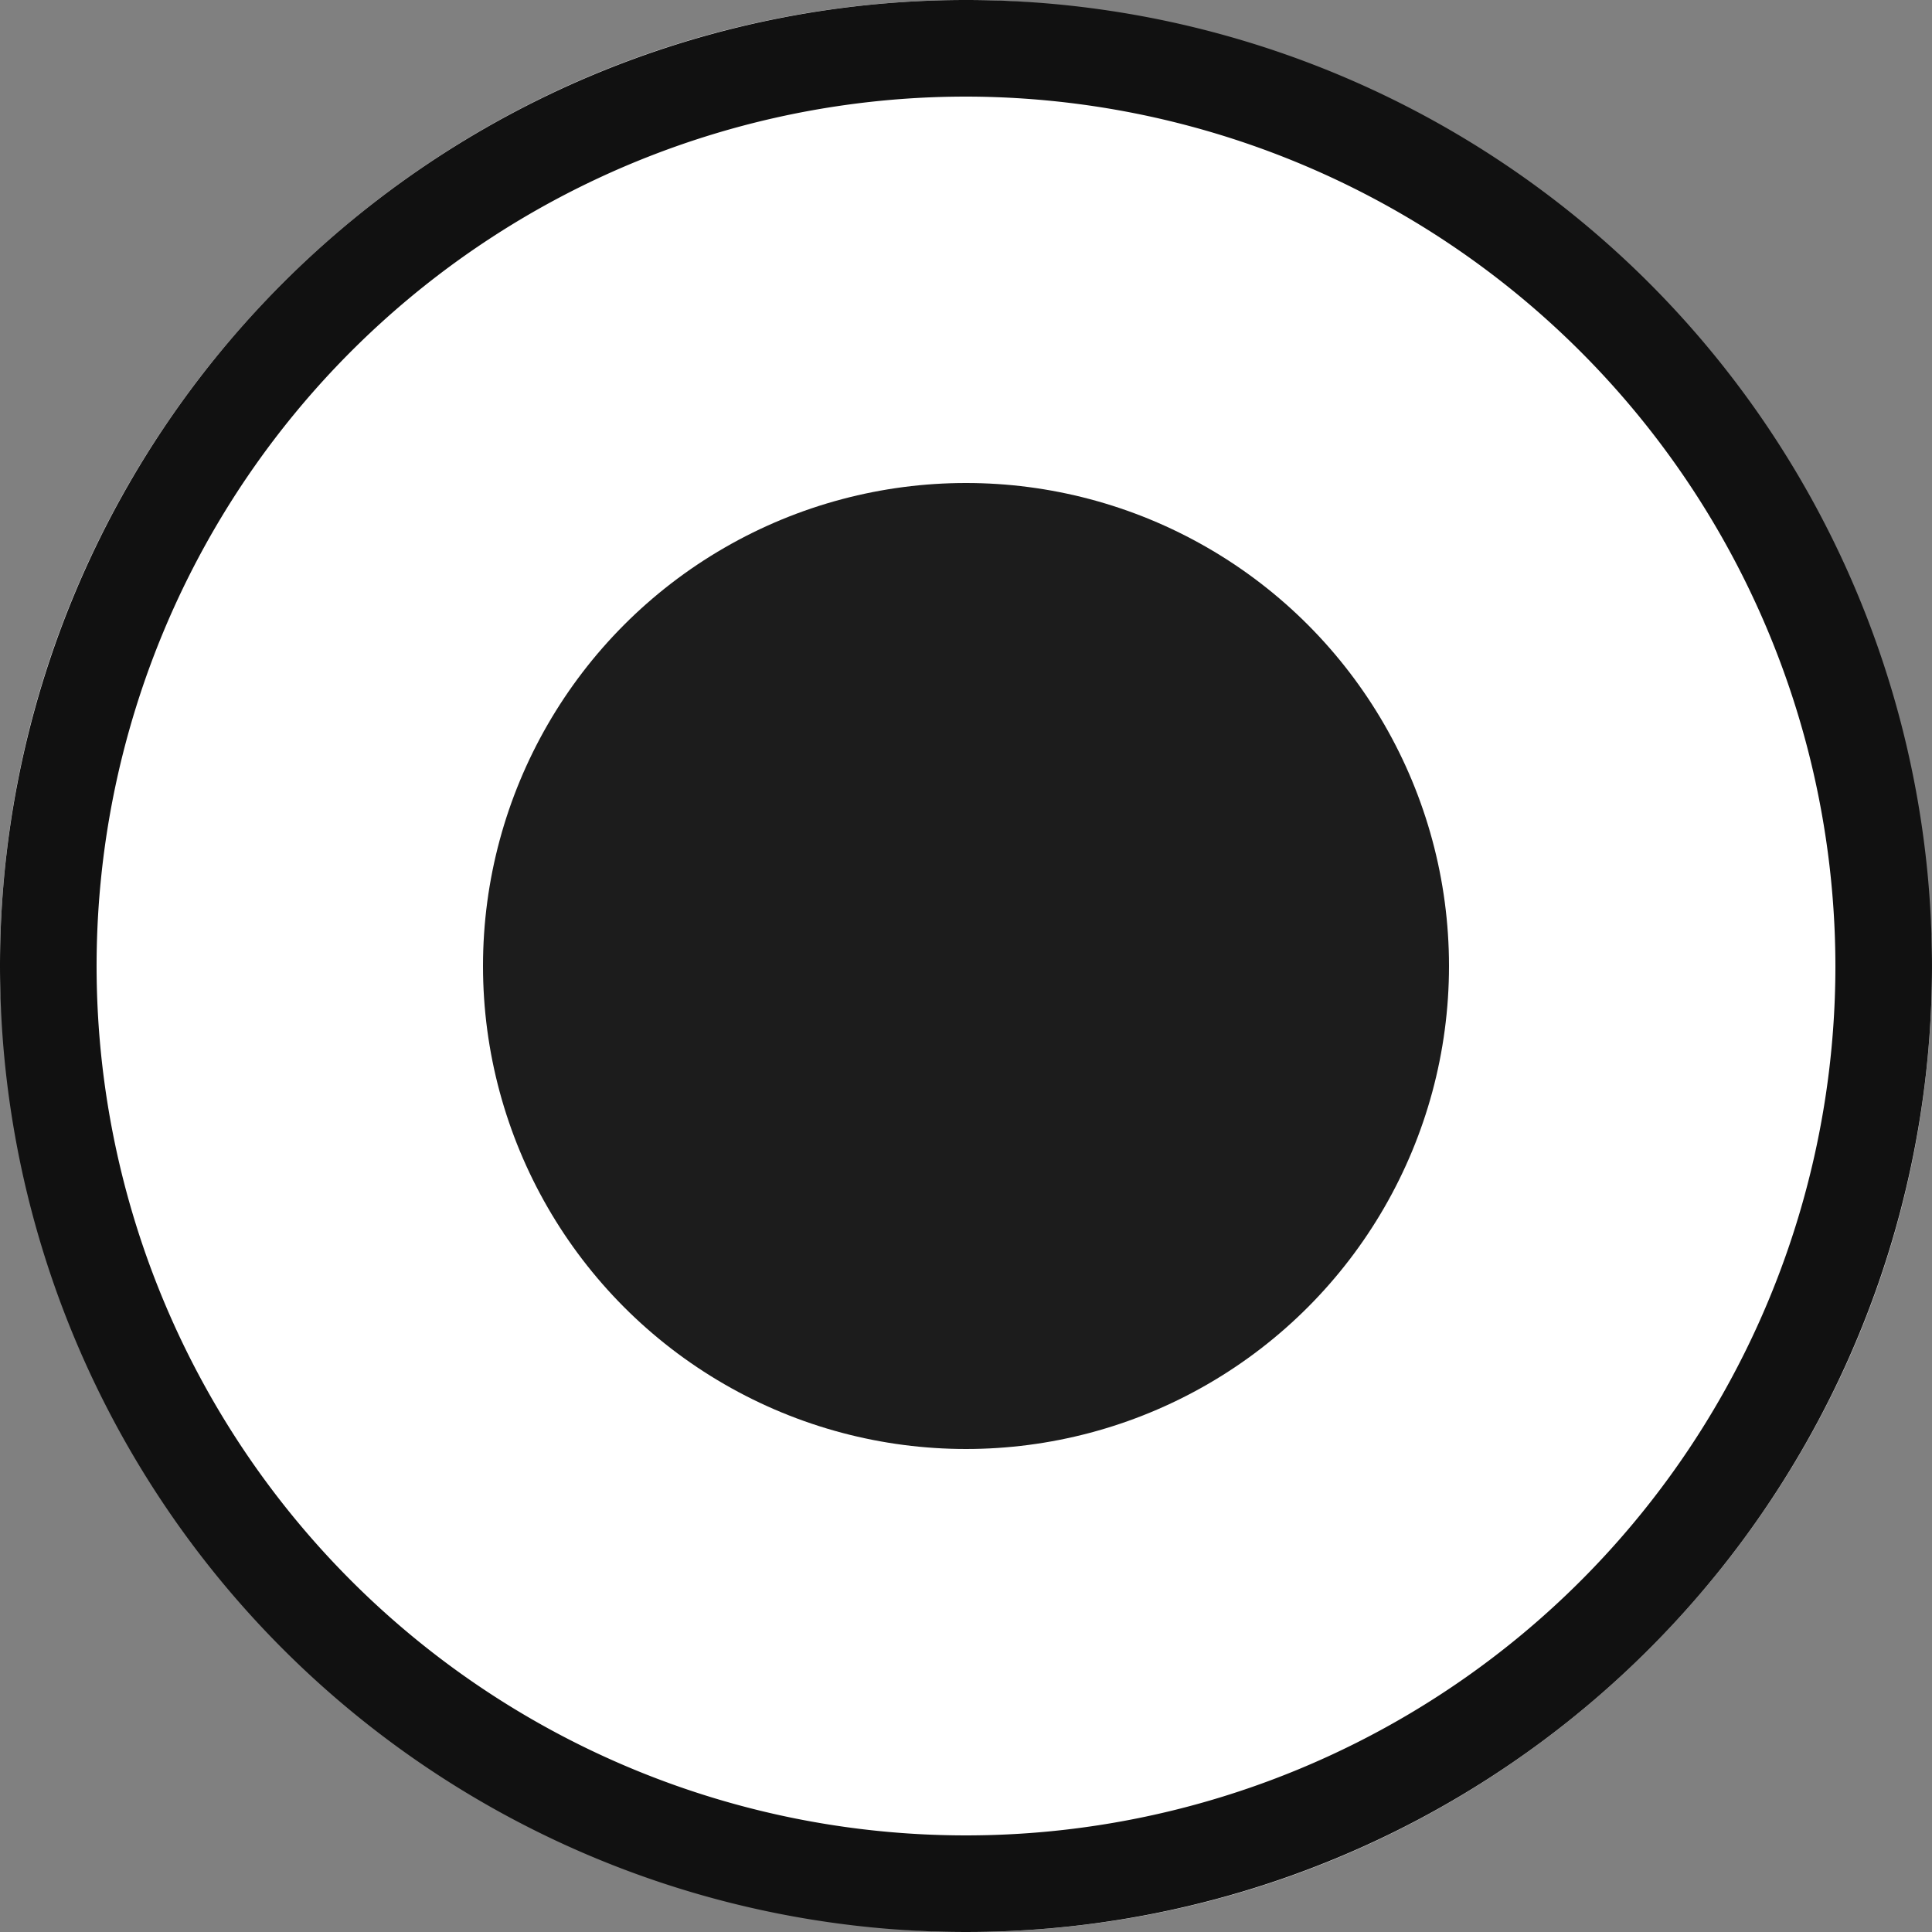
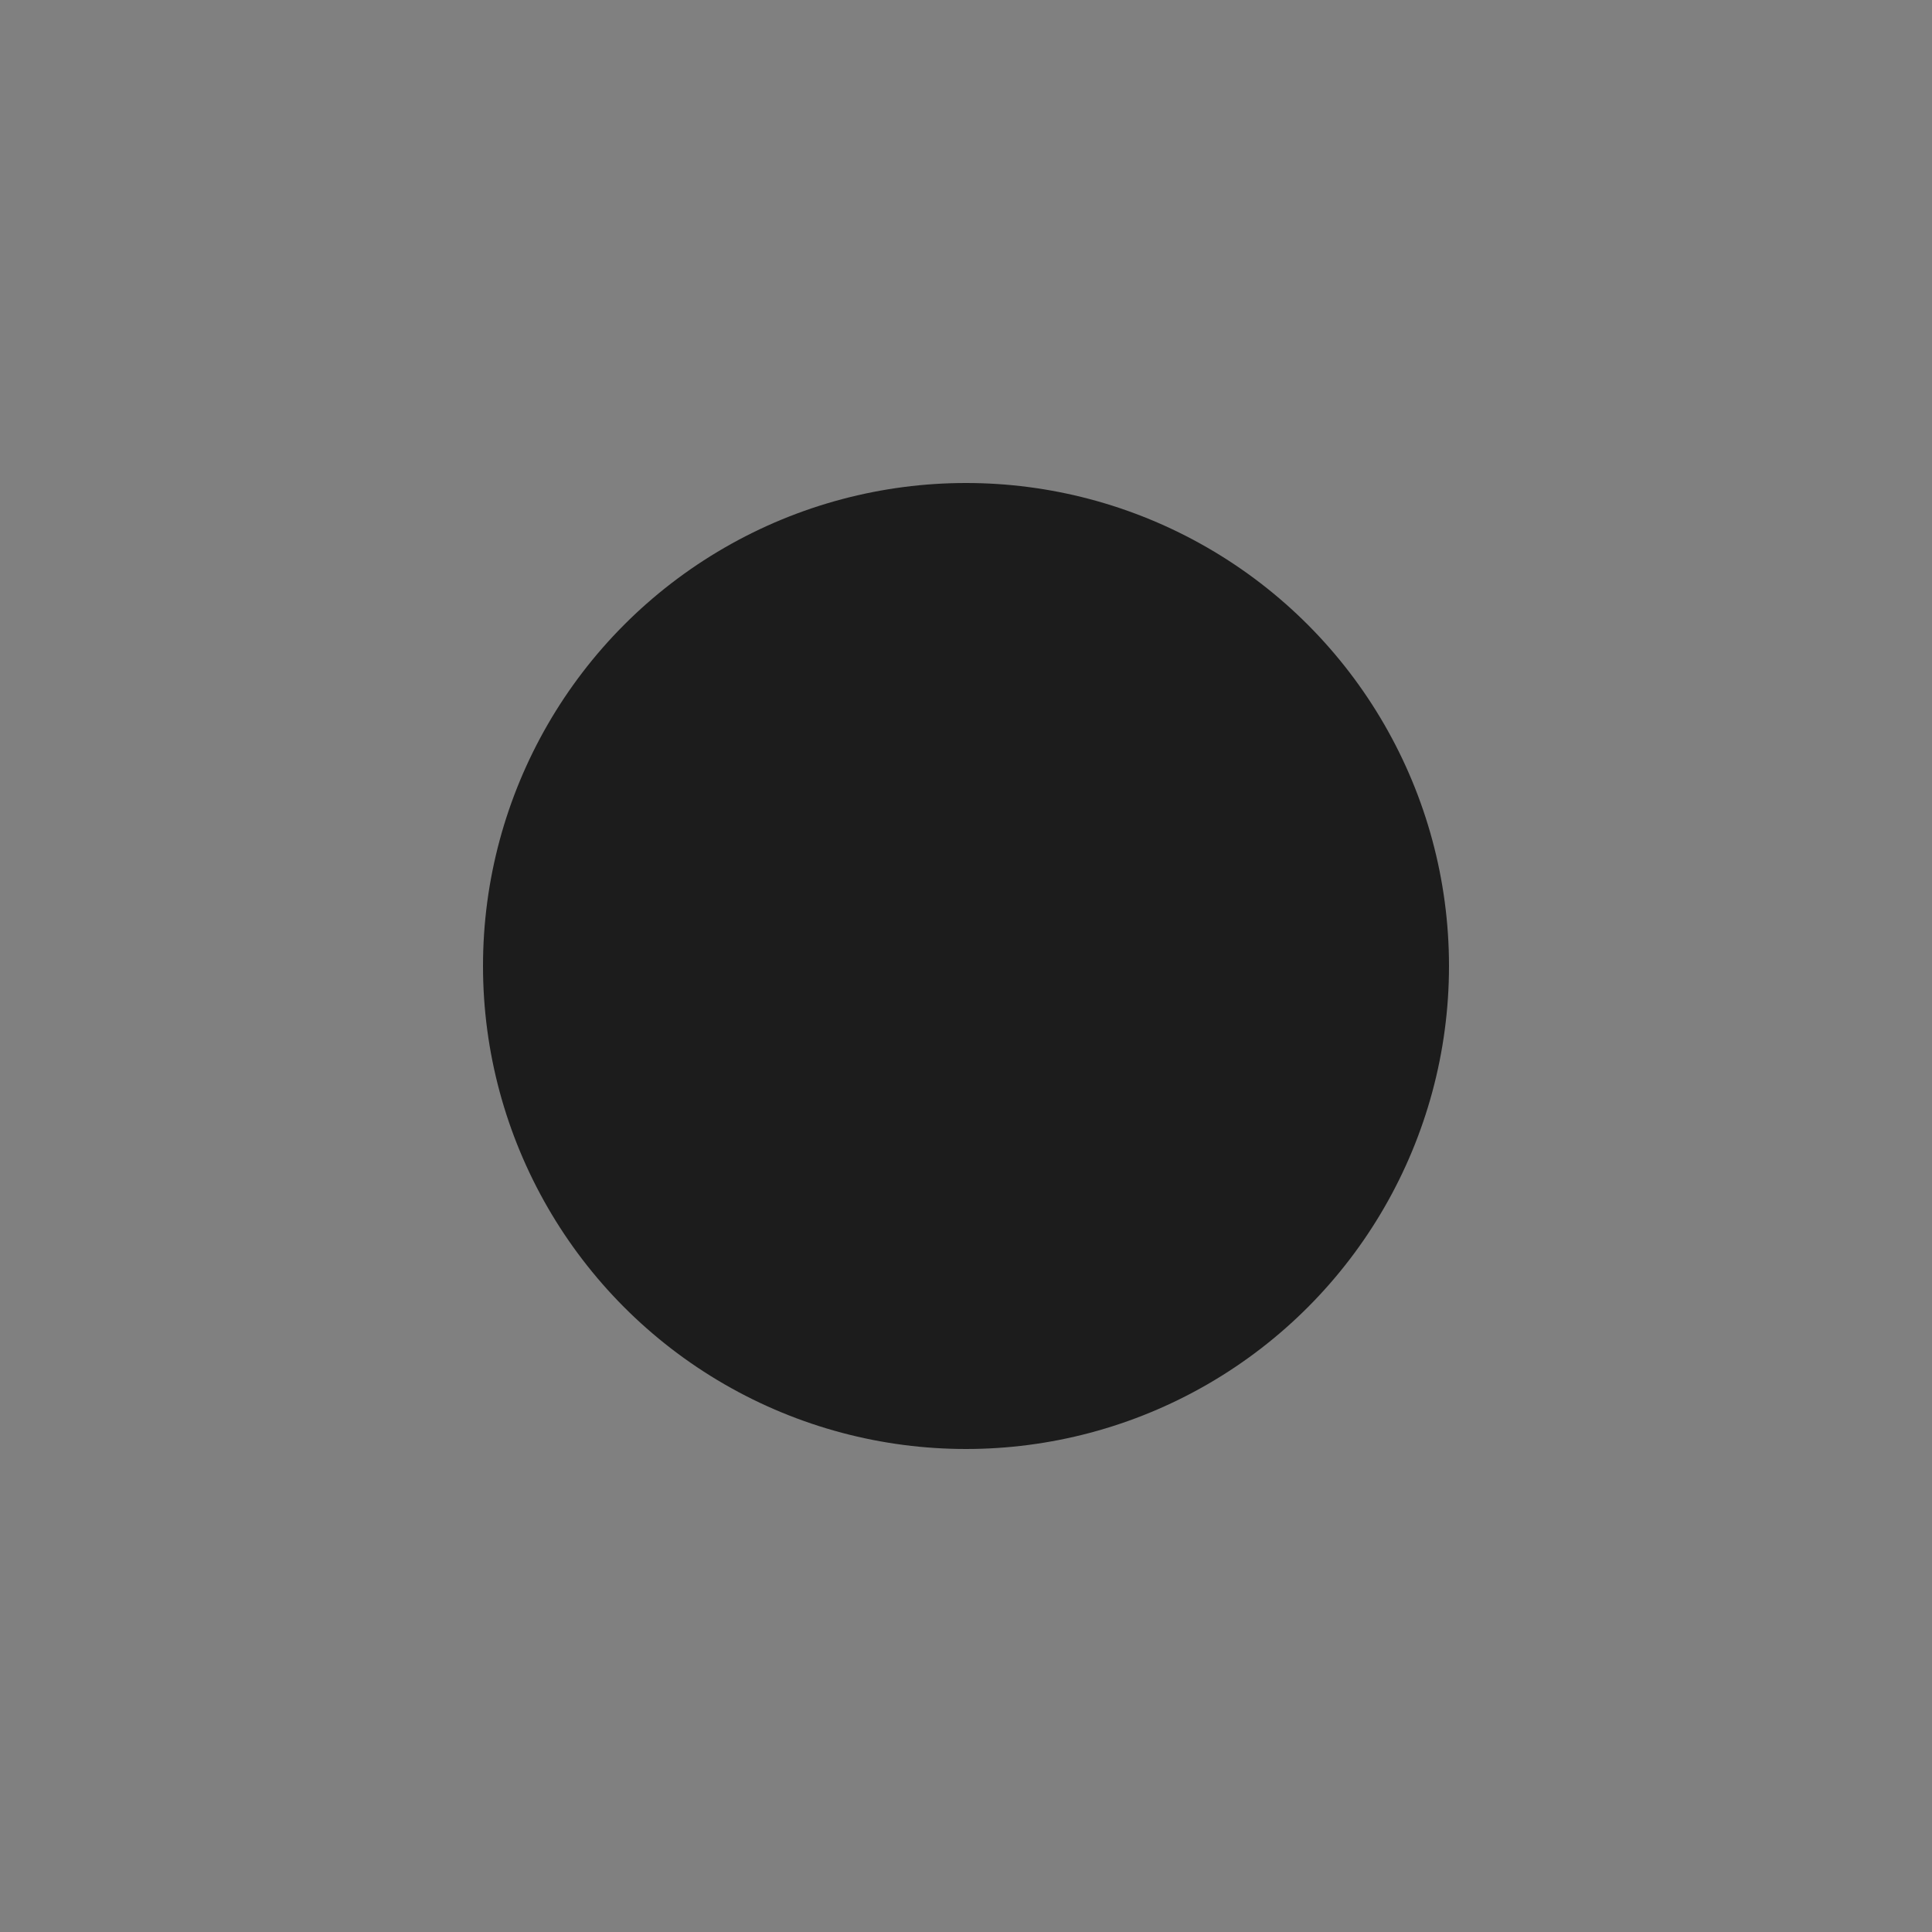
<svg xmlns="http://www.w3.org/2000/svg" width="20" height="20" viewBox="0 0 20 20">
  <rect x="0" y="0" width="20" height="20" fill="#808080" stroke="none" />
  <g id="radio_on" data-name="radio on" transform="translate(-6651 64)">
-     <rect id="check" width="20" height="20" rx="10" transform="translate(6651 -64)" fill="#fff" />
-     <path id="check_-_アウトライン" data-name="check - アウトライン" d="M10,1a9,9,0,1,0,9,9,9.01,9.01,0,0,0-9-9m0-1A10,10,0,1,1,0,10,10,10,0,0,1,10,0Z" transform="translate(6651 -64)" fill="#111" />
    <circle id="楕円形_276" data-name="楕円形 276" cx="5" cy="5" r="5" transform="translate(6656 -59)" fill="#1c1c1c" />
  </g>
</svg>